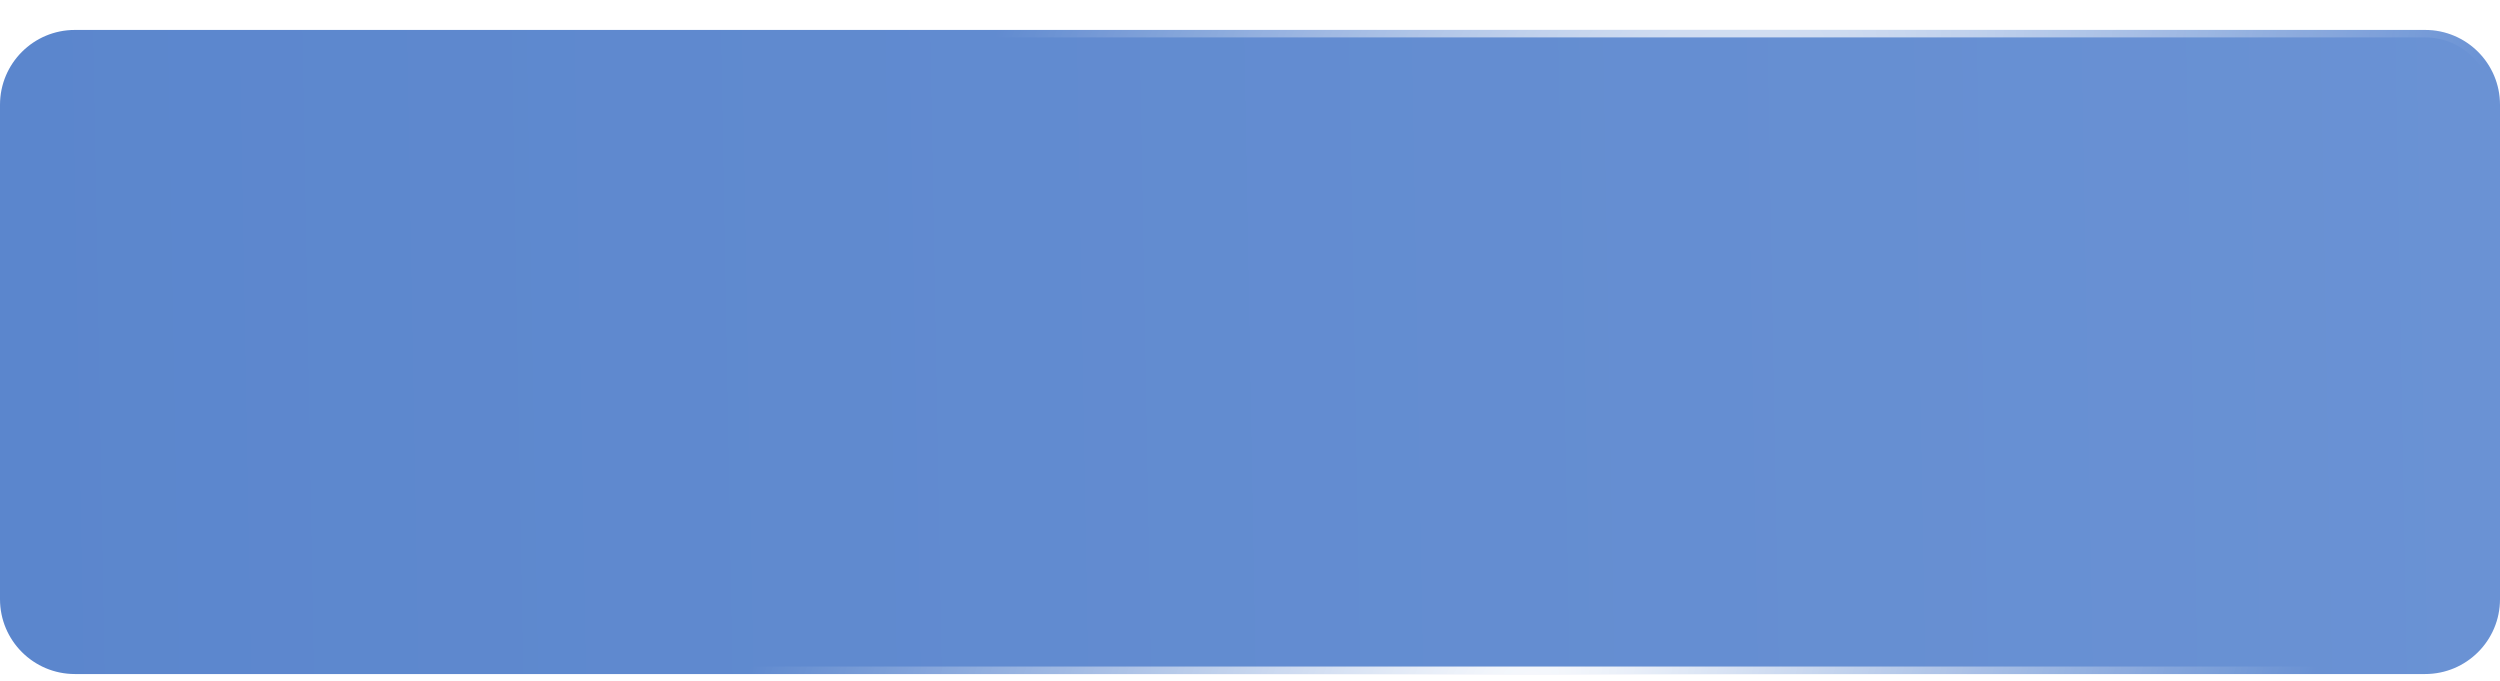
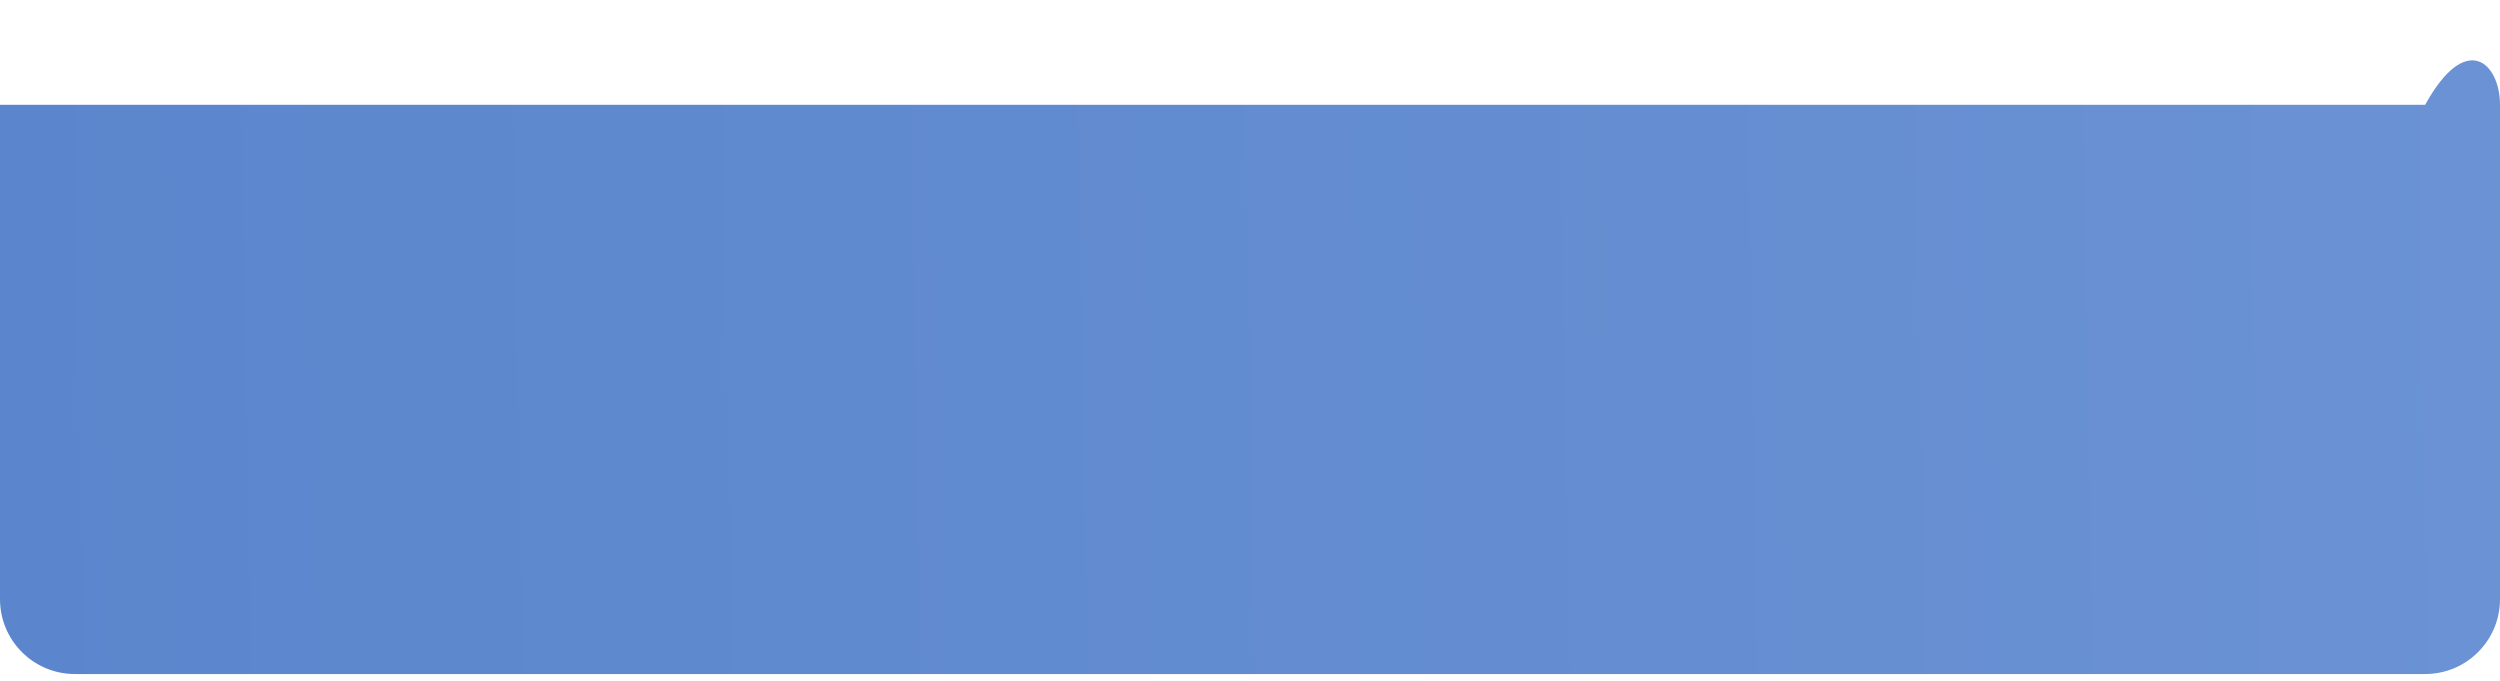
<svg xmlns="http://www.w3.org/2000/svg" width="334" height="91" viewBox="0 0 334 91" fill="none">
  <g filter="url(#filter0_d_18_2)">
-     <path d="M0 10C0 4.477 4.477 0 10 0H324C329.523 0 334 4.477 334 10V76.051C334 81.573 329.523 86.051 324 86.051H10C4.477 86.051 0 81.573 0 76.051V10Z" fill="url(#paint0_linear_18_2)" />
-     <path d="M10 0.5H324C329.247 0.5 333.5 4.753 333.5 10V76.051C333.5 81.297 329.247 85.551 324 85.551H10C4.753 85.551 0.5 81.297 0.5 76.051V10C0.5 4.753 4.753 0.5 10 0.5Z" stroke="url(#paint1_radial_18_2)" />
+     <path d="M0 10H324C329.523 0 334 4.477 334 10V76.051C334 81.573 329.523 86.051 324 86.051H10C4.477 86.051 0 81.573 0 76.051V10Z" fill="url(#paint0_linear_18_2)" />
  </g>
  <defs>
    <filter id="filter0_d_18_2" x="0" y="0" width="334" height="90.051" filterUnits="userSpaceOnUse" color-interpolation-filters="sRGB">
      <feFlood flood-opacity="0" result="BackgroundImageFix" />
      <feColorMatrix in="SourceAlpha" type="matrix" values="0 0 0 0 0 0 0 0 0 0 0 0 0 0 0 0 0 0 127 0" result="hardAlpha" />
      <feOffset dy="4" />
      <feComposite in2="hardAlpha" operator="out" />
      <feColorMatrix type="matrix" values="0 0 0 0 0.282 0 0 0 0 0.448 0 0 0 0 0.721 0 0 0 1 0" />
      <feBlend mode="normal" in2="BackgroundImageFix" result="effect1_dropShadow_18_2" />
      <feBlend mode="normal" in="SourceGraphic" in2="effect1_dropShadow_18_2" result="shape" />
    </filter>
    <linearGradient id="paint0_linear_18_2" x1="334" y1="-0" x2="-1.431" y2="5.996" gradientUnits="userSpaceOnUse">
      <stop stop-color="#6A92D4" />
      <stop offset="1" stop-color="#5B86CD" />
    </linearGradient>
    <radialGradient id="paint1_radial_18_2" cx="0" cy="0" r="1" gradientUnits="userSpaceOnUse" gradientTransform="translate(197 109.5) rotate(-160.288) scale(99.32 385.505)">
      <stop stop-color="white" />
      <stop offset="1" stop-color="white" stop-opacity="0" />
    </radialGradient>
  </defs>
</svg>